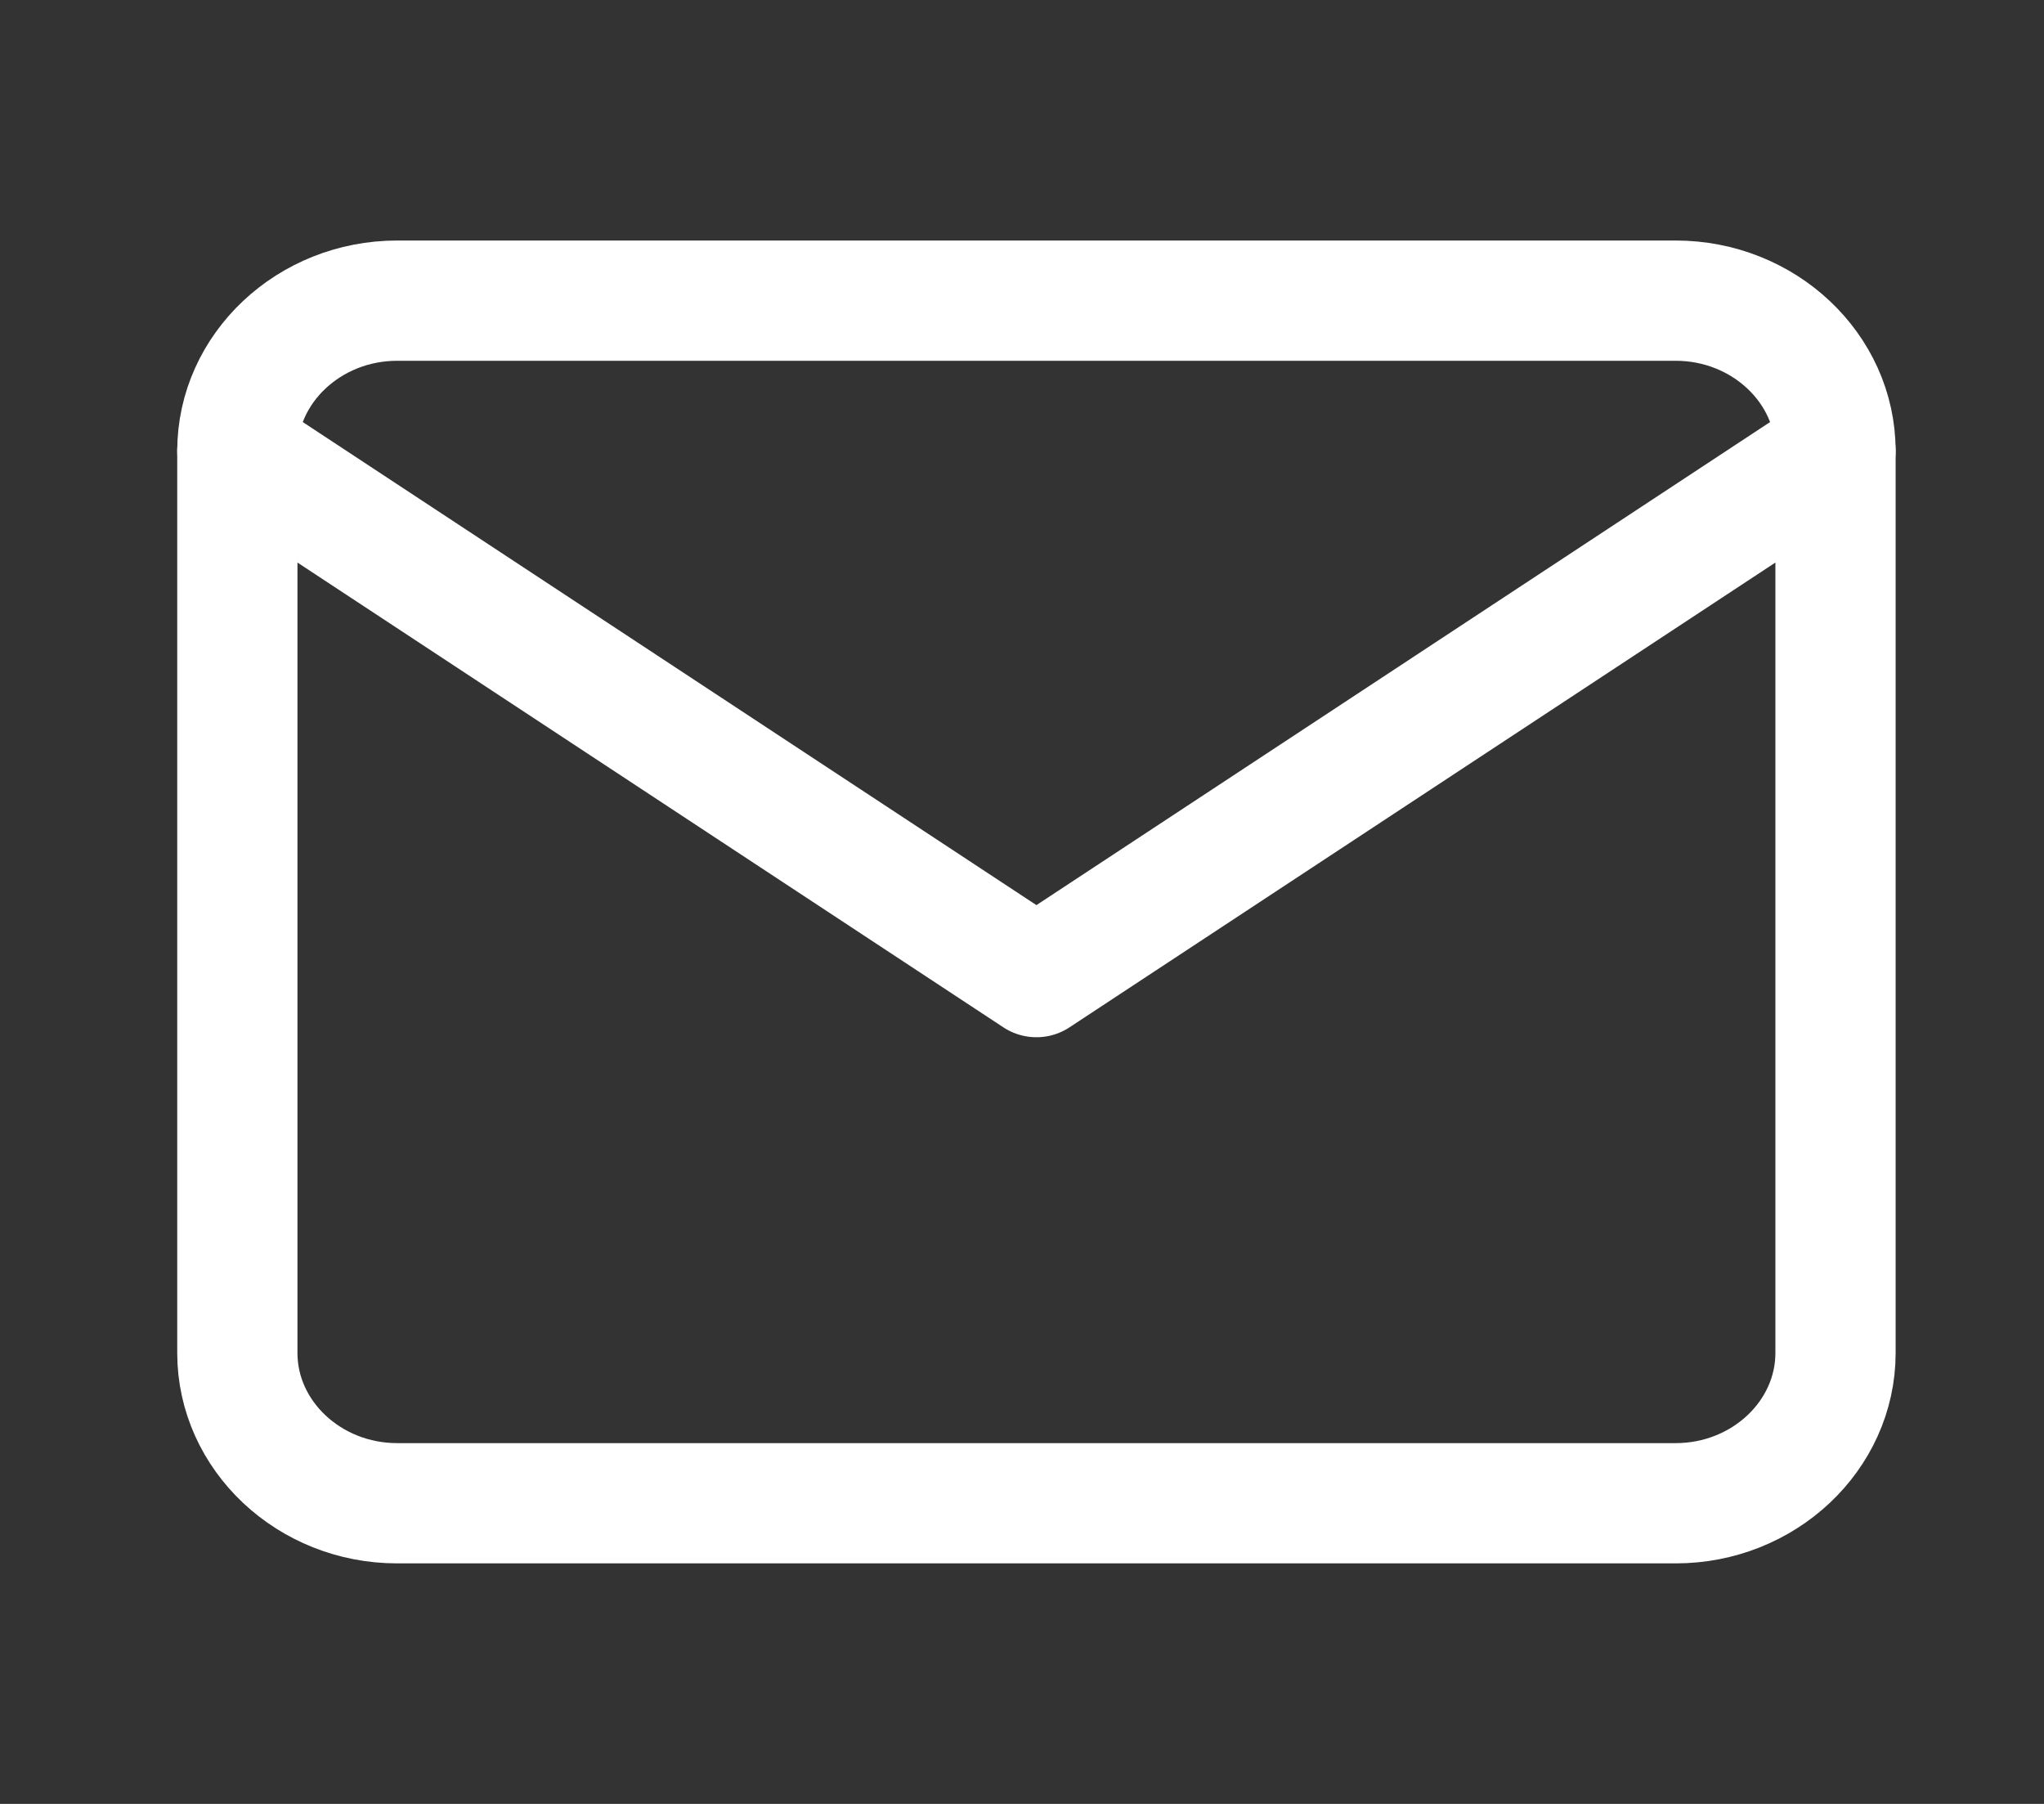
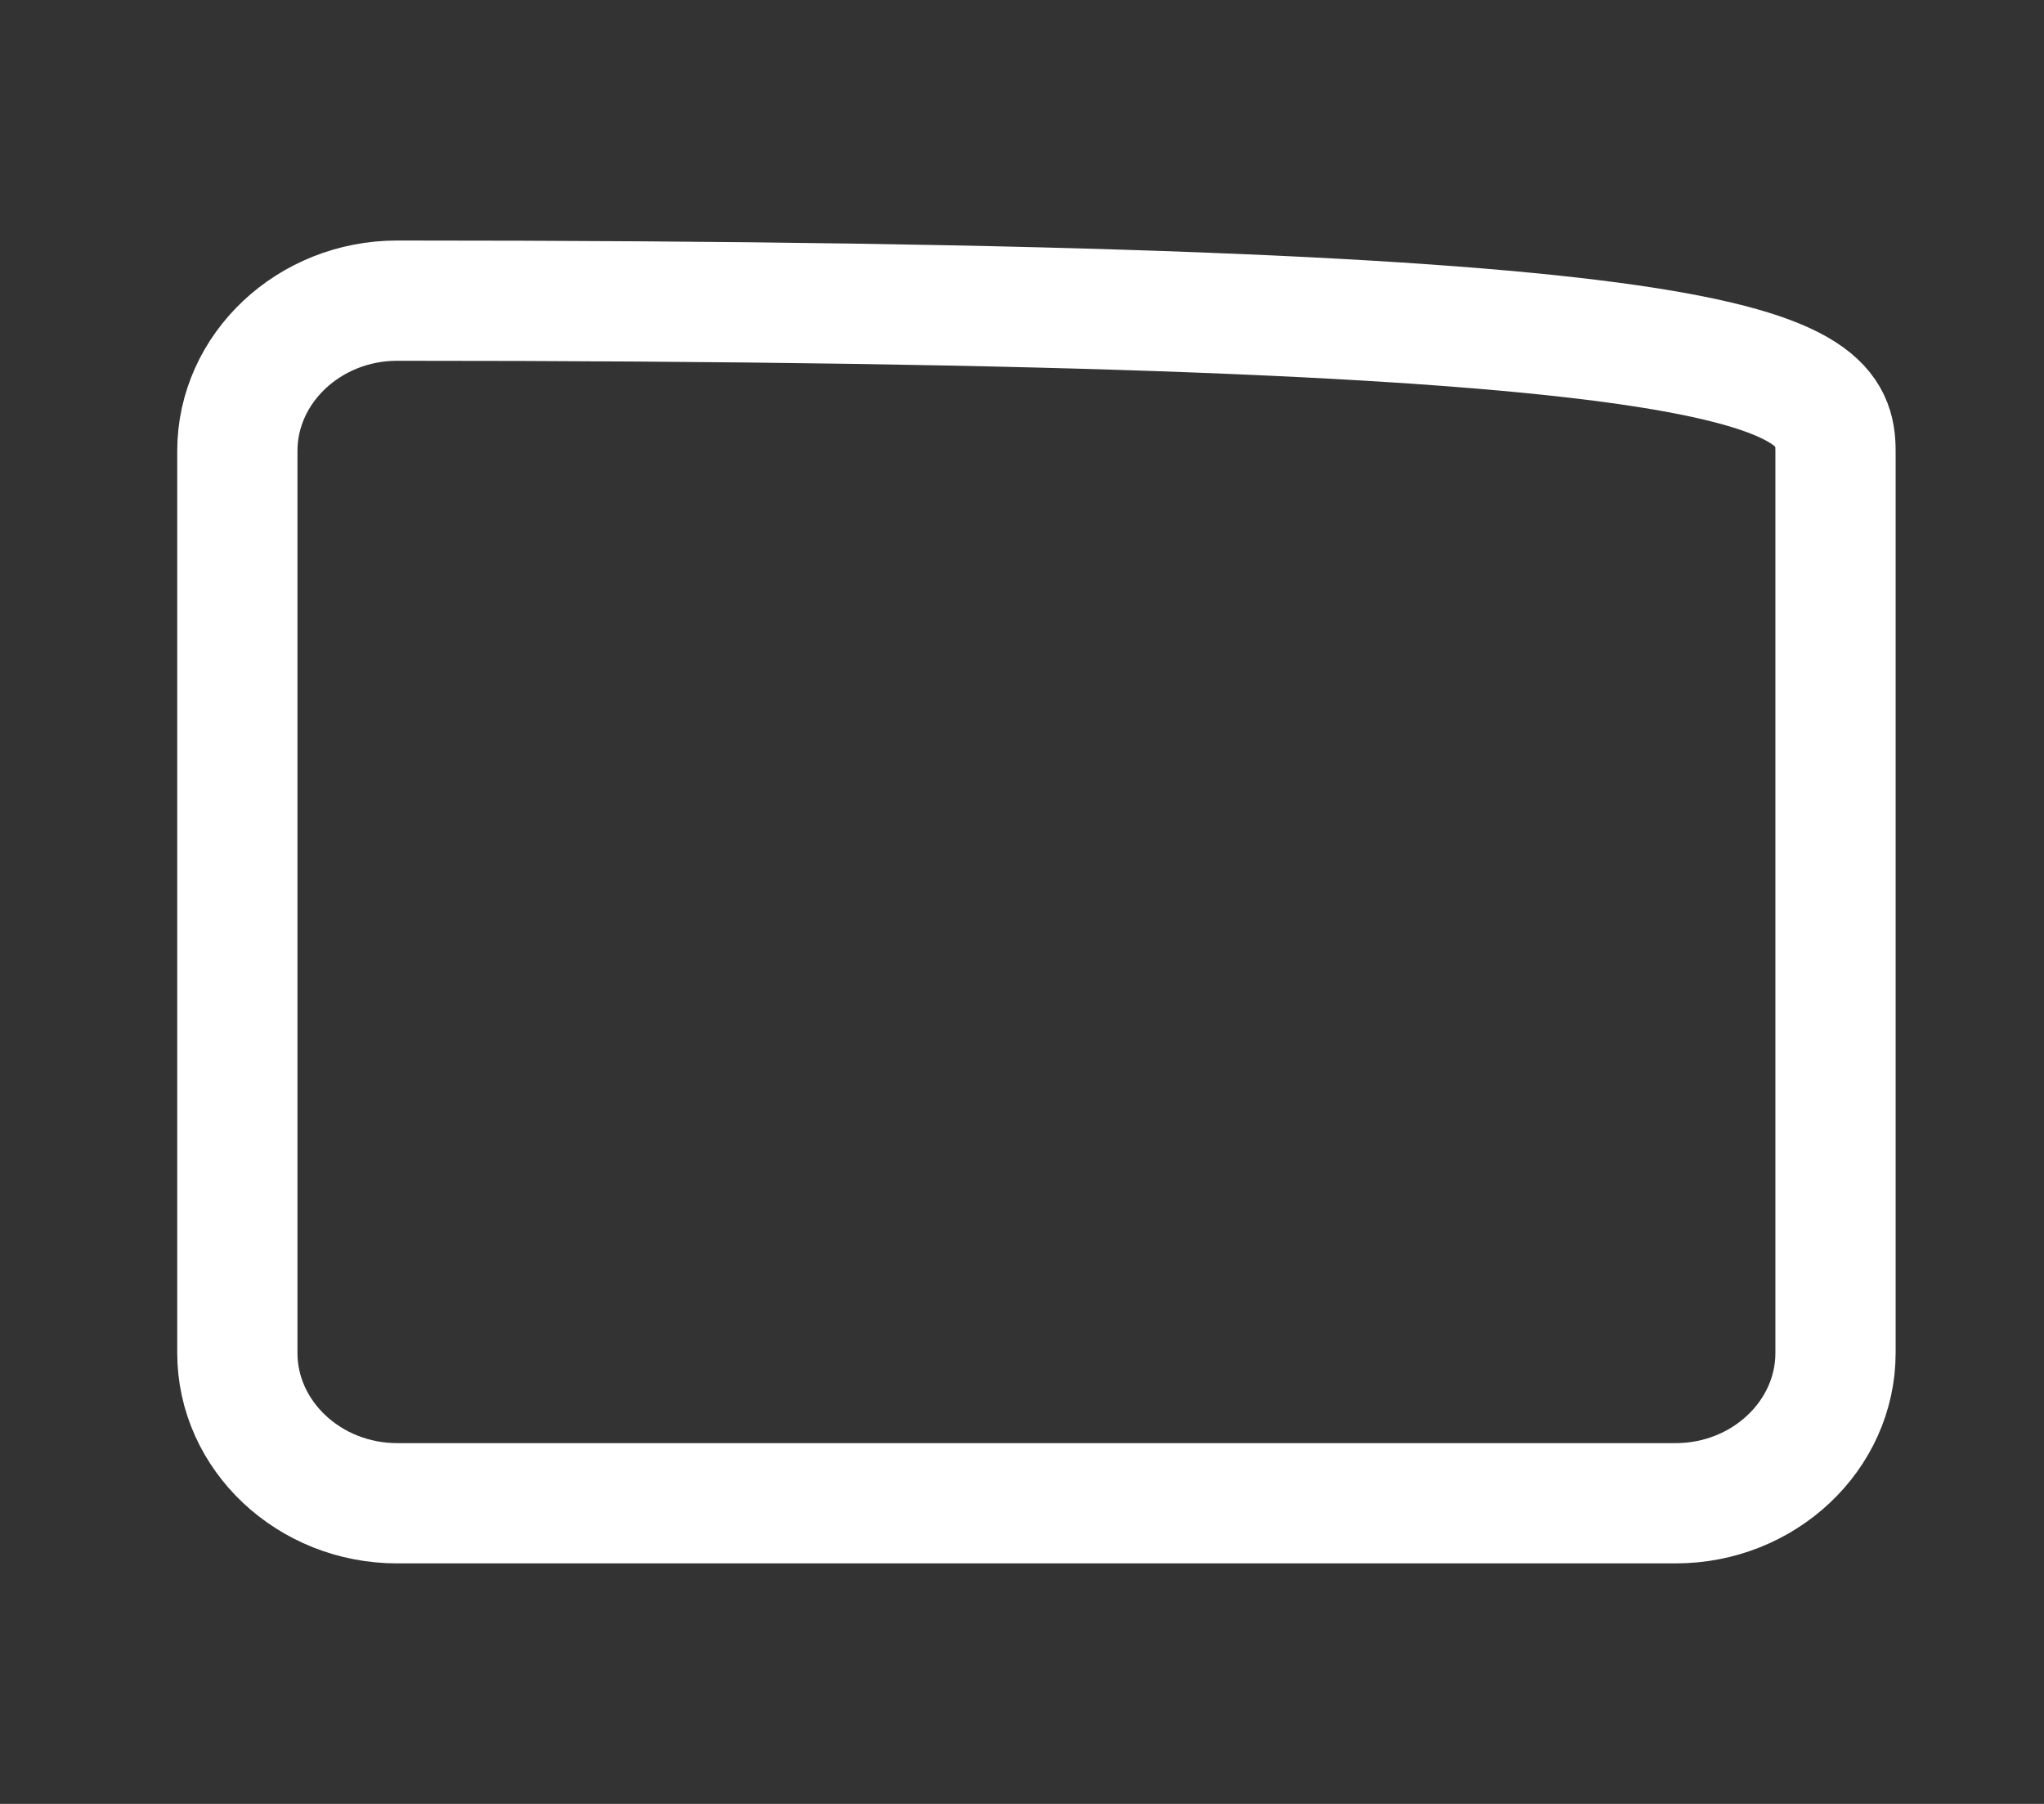
<svg xmlns="http://www.w3.org/2000/svg" width="17" height="15" viewBox="0 0 17 15" fill="none">
  <rect x="0" y="0" width="17" height="15" fill="#333333" stroke="none" />
-   <path d="M3.303 2.5H13.937C14.668 2.5 15.266 3.062 15.266 3.75V11.25C15.266 11.938 14.668 12.5 13.937 12.5H3.303C2.572 12.5 1.974 11.938 1.974 11.25V3.75C1.974 3.062 2.572 2.5 3.303 2.5Z" stroke="white" stroke-linecap="round" stroke-linejoin="round" />
-   <path d="M15.266 3.75L8.62 8.125L1.974 3.75" stroke="white" stroke-linecap="round" stroke-linejoin="round" />
+   <path d="M3.303 2.5C14.668 2.5 15.266 3.062 15.266 3.75V11.25C15.266 11.938 14.668 12.5 13.937 12.5H3.303C2.572 12.5 1.974 11.938 1.974 11.25V3.75C1.974 3.062 2.572 2.5 3.303 2.5Z" stroke="white" stroke-linecap="round" stroke-linejoin="round" />
</svg>